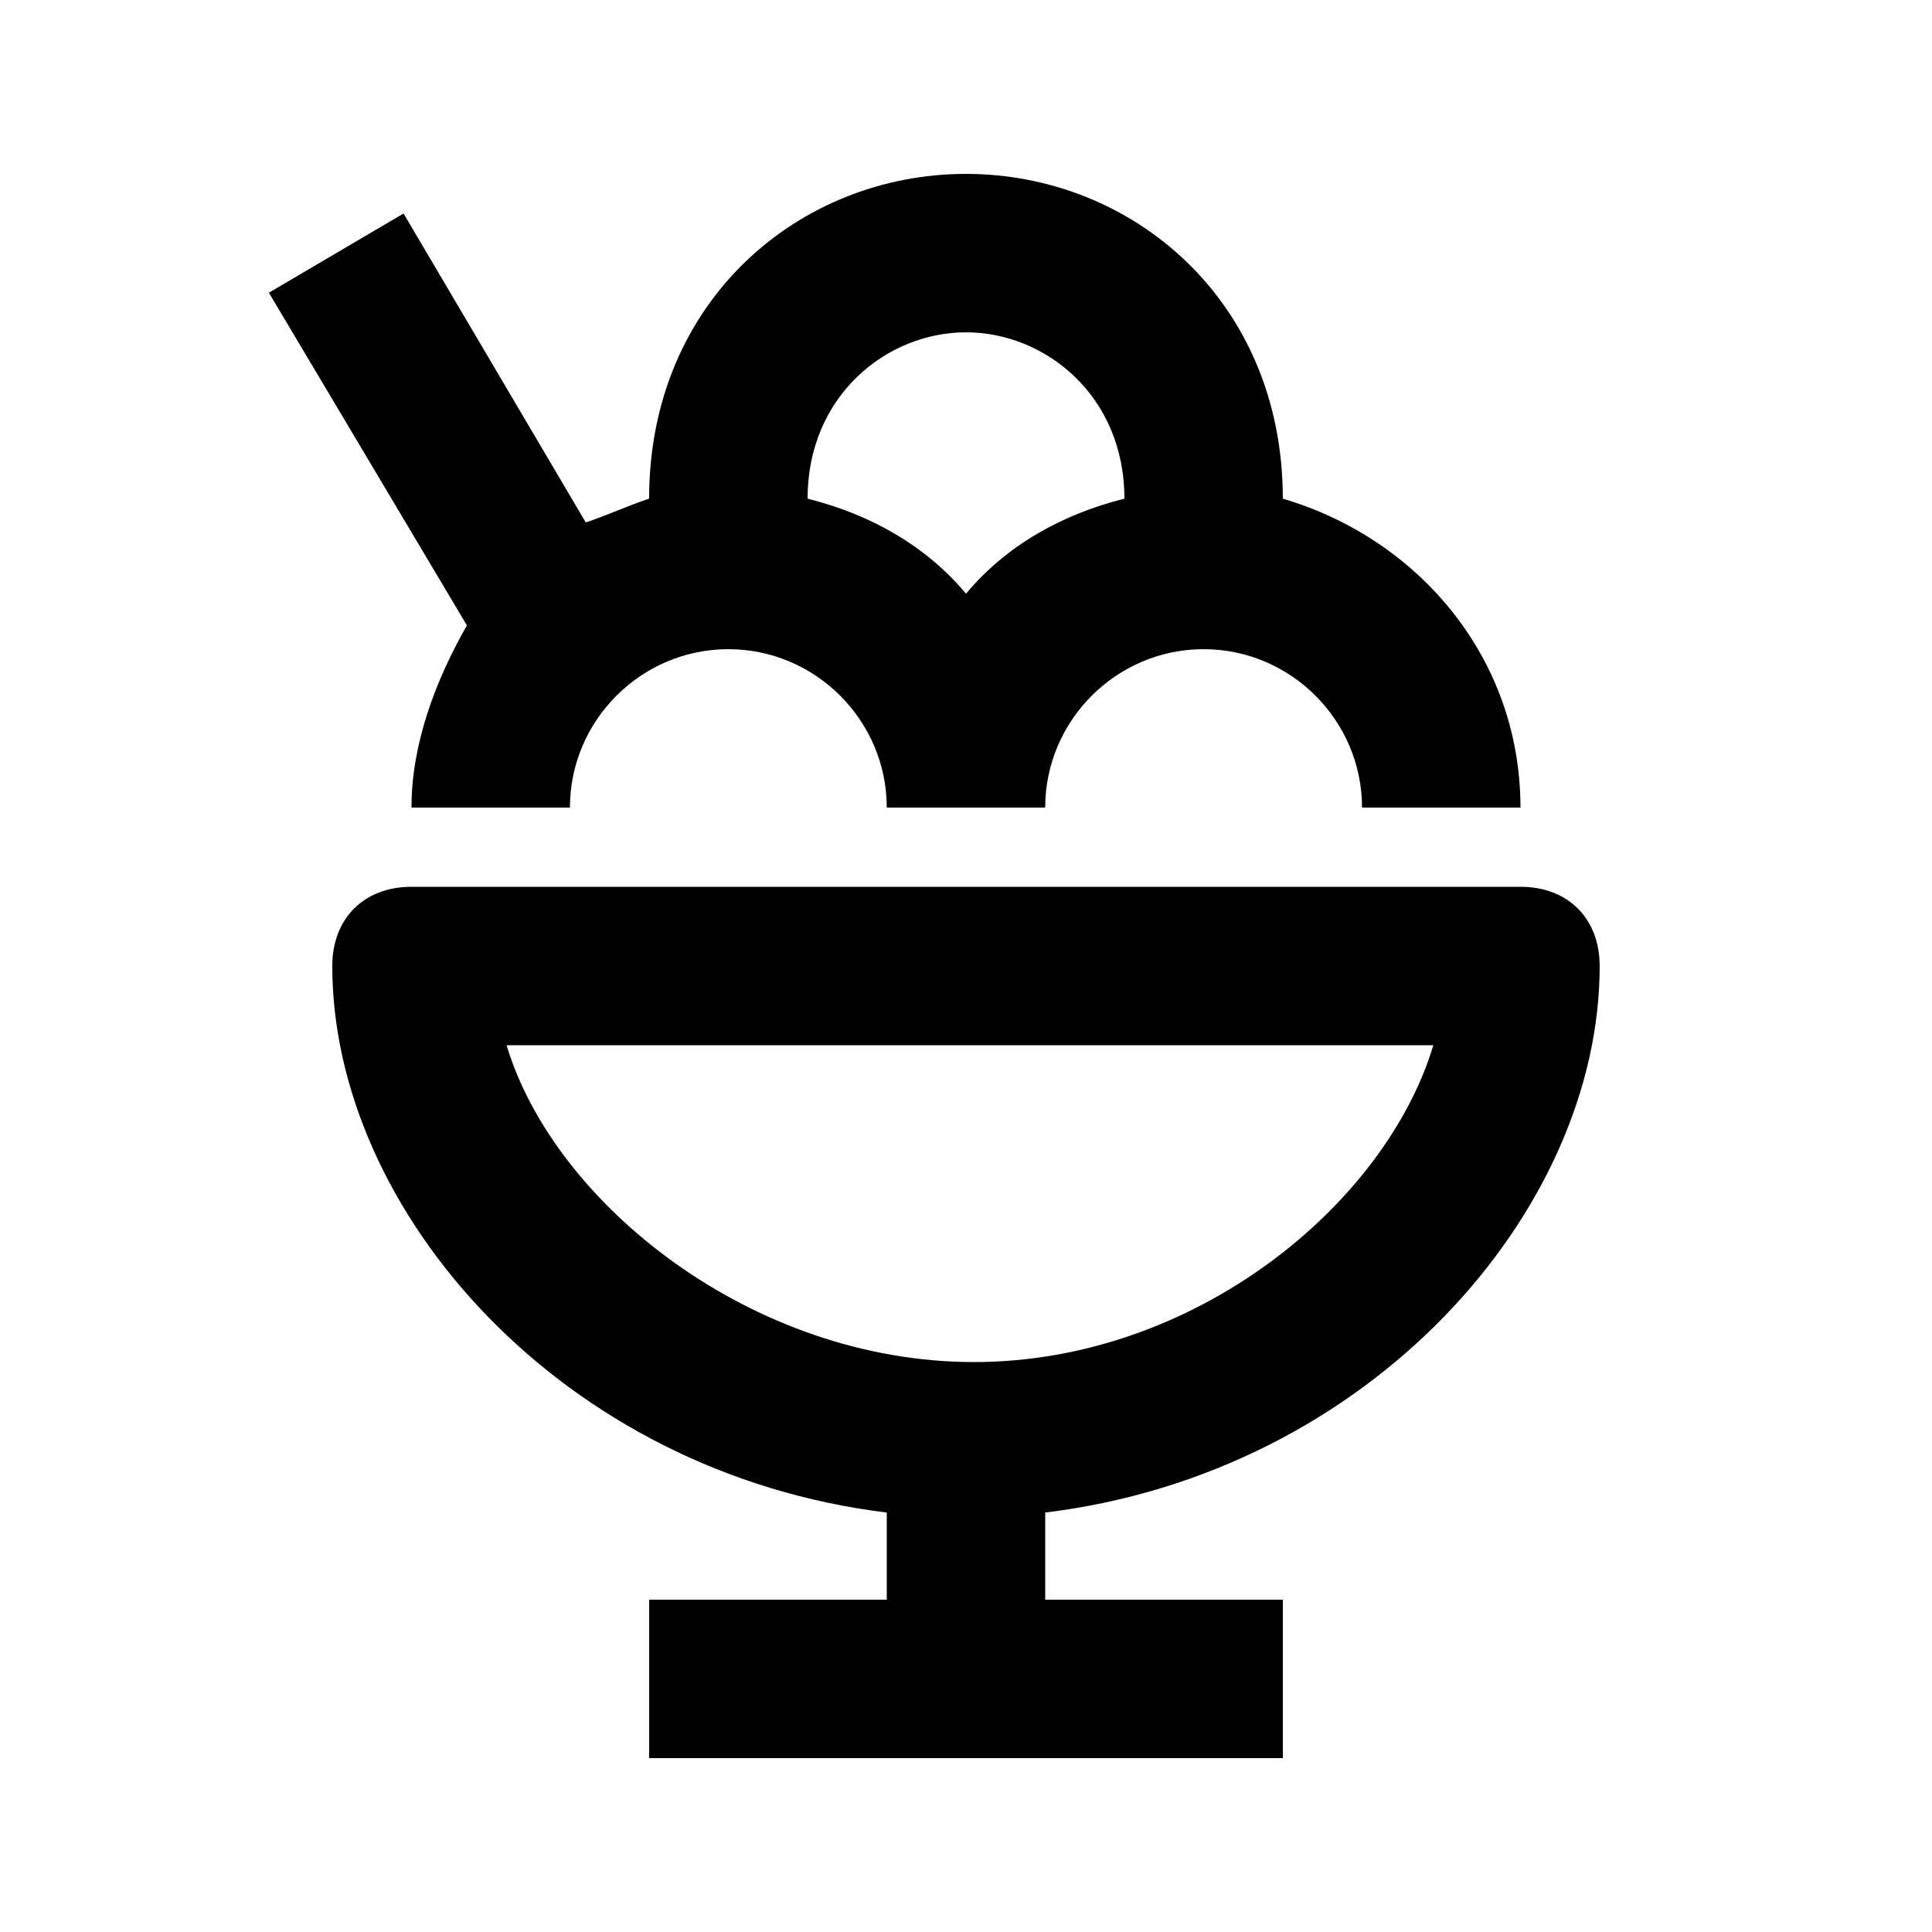
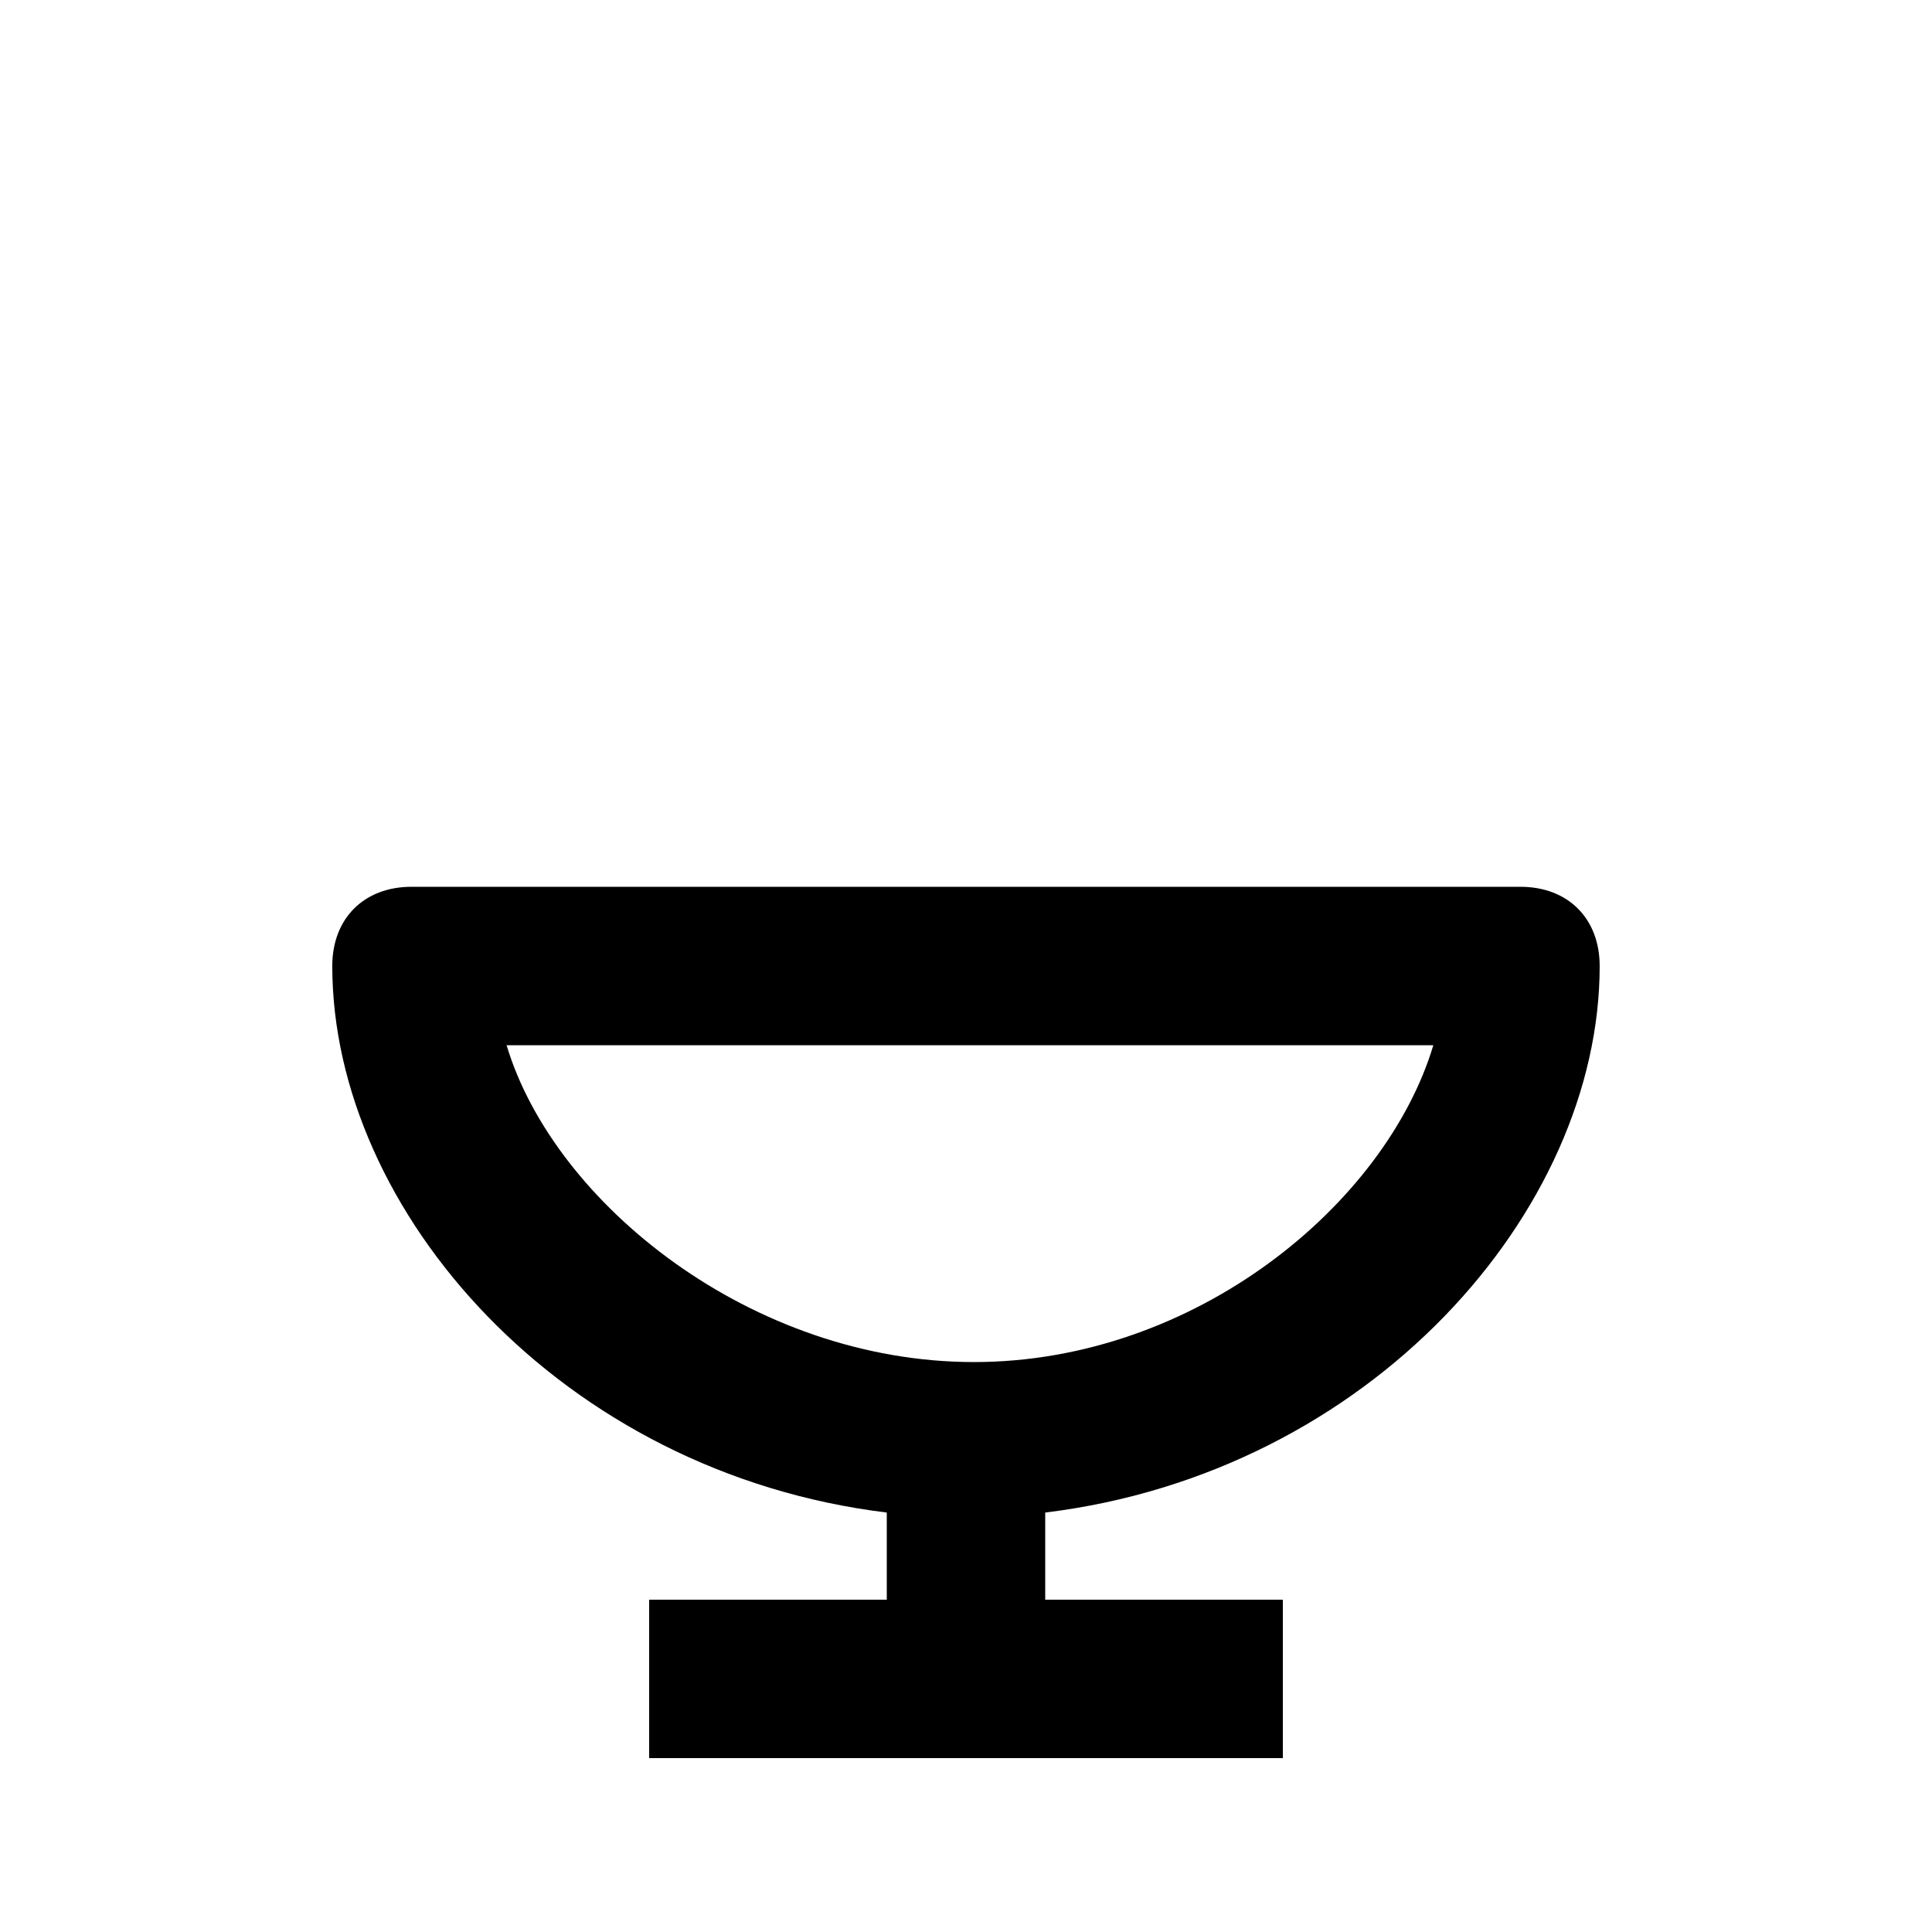
<svg xmlns="http://www.w3.org/2000/svg" fill="#000000" width="800px" height="800px" version="1.1" viewBox="144 144 512 512">
  <g>
    <path d="m567.93 400c0-12.594-8.398-20.992-20.992-20.992h-293.89c-12.594 0-20.992 8.398-20.992 20.992 0 65.074 60.879 134.35 146.95 144.84v23.09h-62.977v41.984h167.94v-41.984h-62.977v-23.09c86.066-10.496 146.94-79.77 146.94-144.84zm-289.69 20.992h245.61c-12.594 41.984-62.977 83.969-121.75 83.969-58.777-0.004-111.26-41.984-123.85-83.969z" />
-     <path d="m253.05 358.02h41.984c0-23.09 18.895-41.984 41.984-41.984 23.09 0 41.984 18.895 41.984 41.984h41.984c0-23.09 18.895-41.984 41.984-41.984 23.09 0 41.984 18.895 41.984 41.984h41.984c0-39.887-27.289-71.371-62.977-81.867-0.004-52.484-39.887-86.07-83.969-86.07-44.086 0-83.969 33.586-83.969 86.066-6.297 2.102-10.496 4.199-16.793 6.297l-48.285-81.867-35.688 20.992 52.48 88.168c-8.395 14.691-14.691 31.488-14.691 48.281zm146.95-125.95c20.992 0 41.984 16.793 41.984 44.082-16.793 4.199-31.488 12.594-41.984 25.191-10.496-12.594-25.191-20.992-41.984-25.191 0-27.289 20.992-44.082 41.984-44.082z" />
  </g>
</svg>